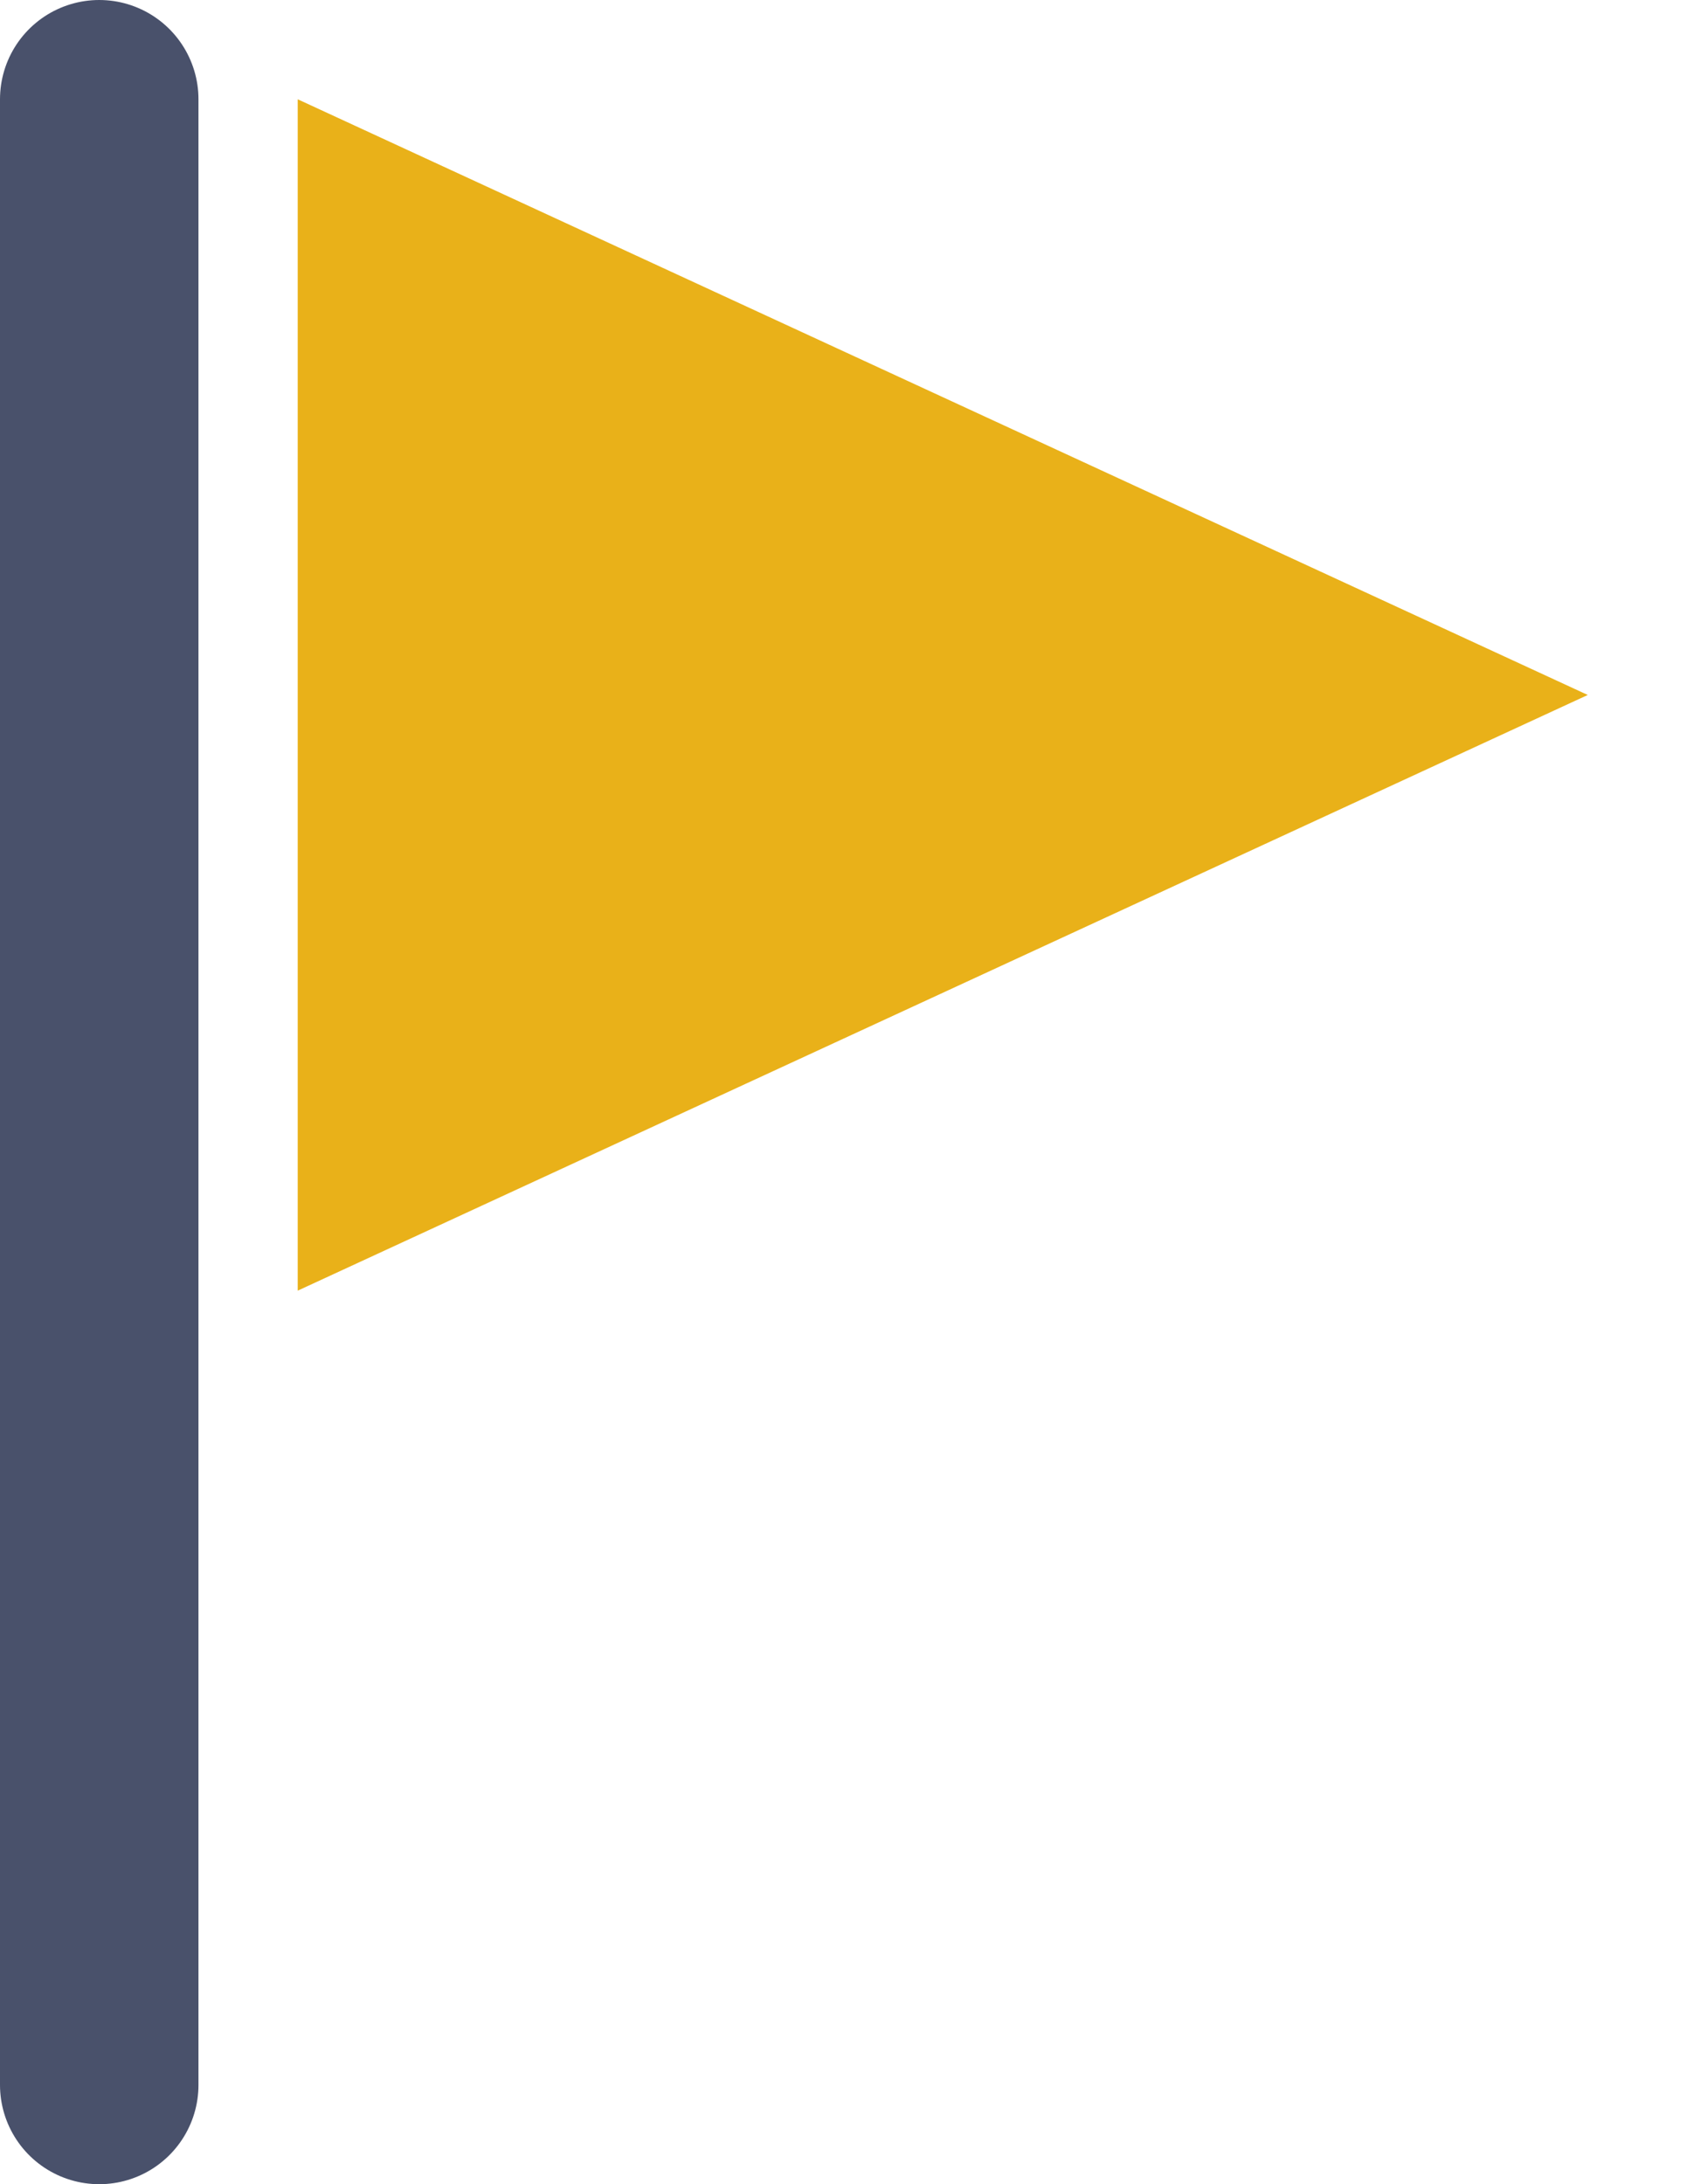
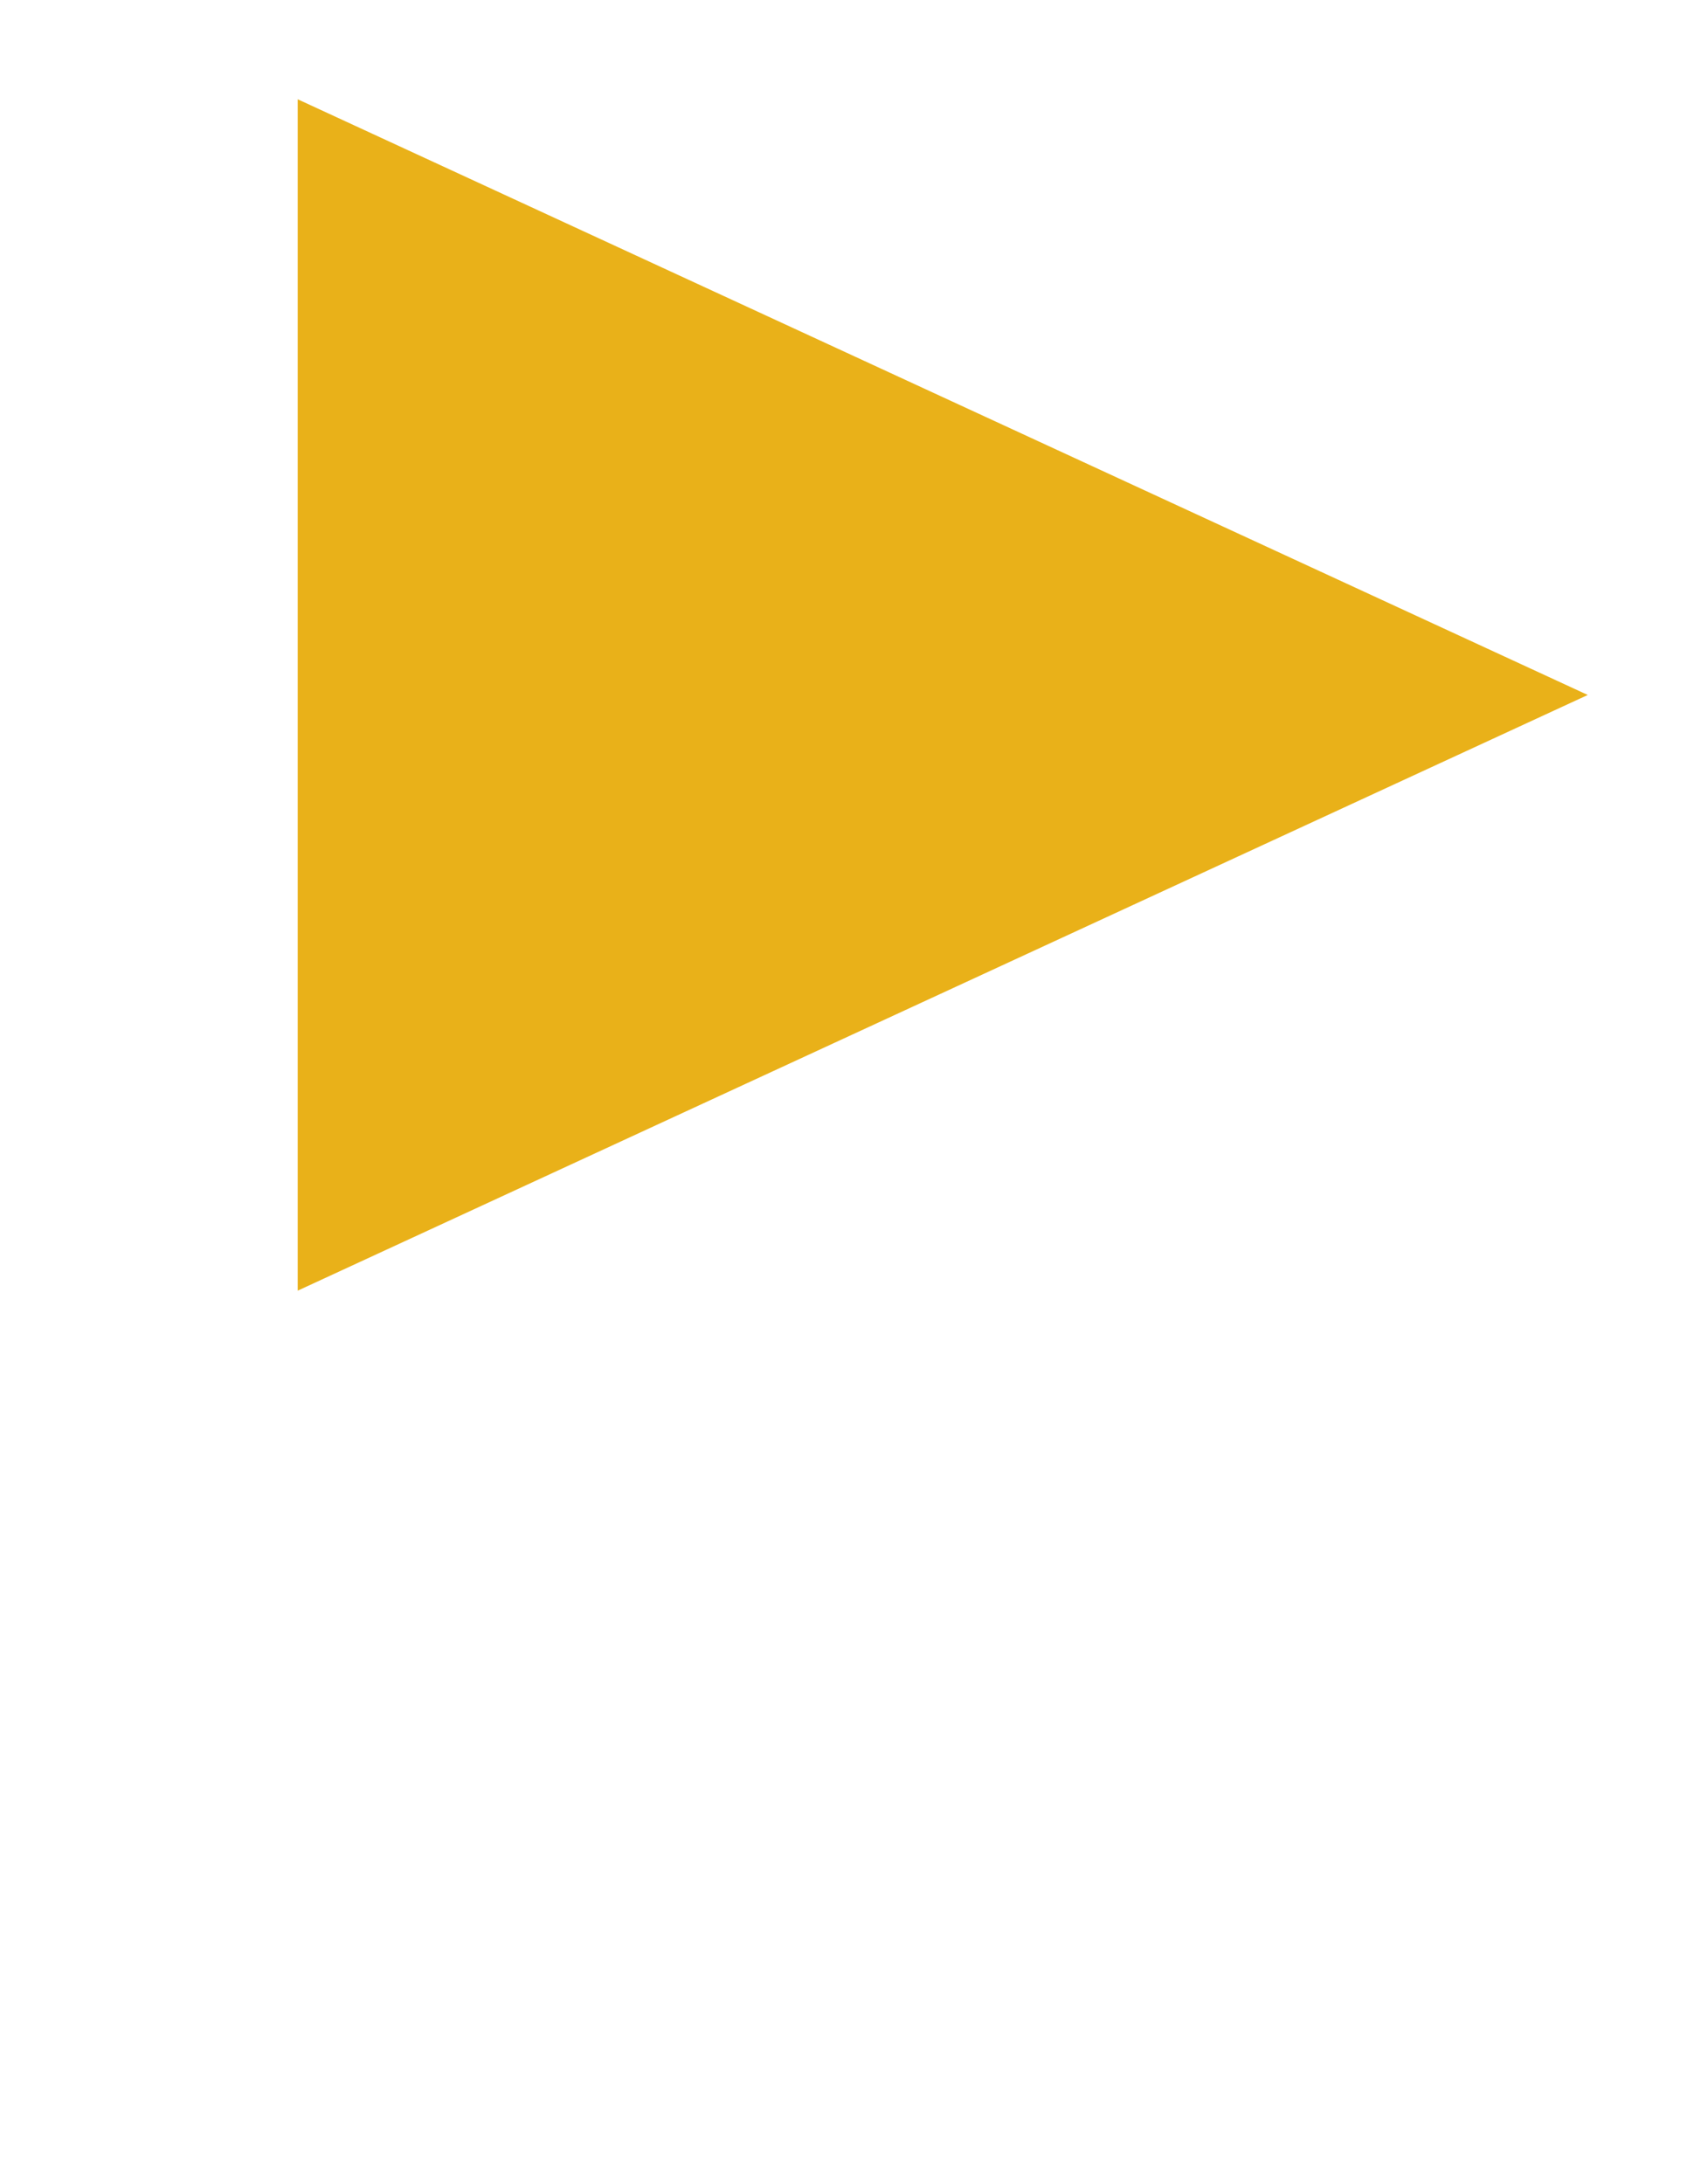
<svg xmlns="http://www.w3.org/2000/svg" width="17" height="22" viewBox="0 0 17 22" fill="none">
  <g id="flag apel">
-     <path id="Vector 773" d="M1 1V21" stroke="#49516B" stroke-width="2" stroke-linecap="round" />
    <path id="Vector 774" d="M16 7L3 1V13L16 7Z" fill="#E9B119" />
  </g>
</svg>